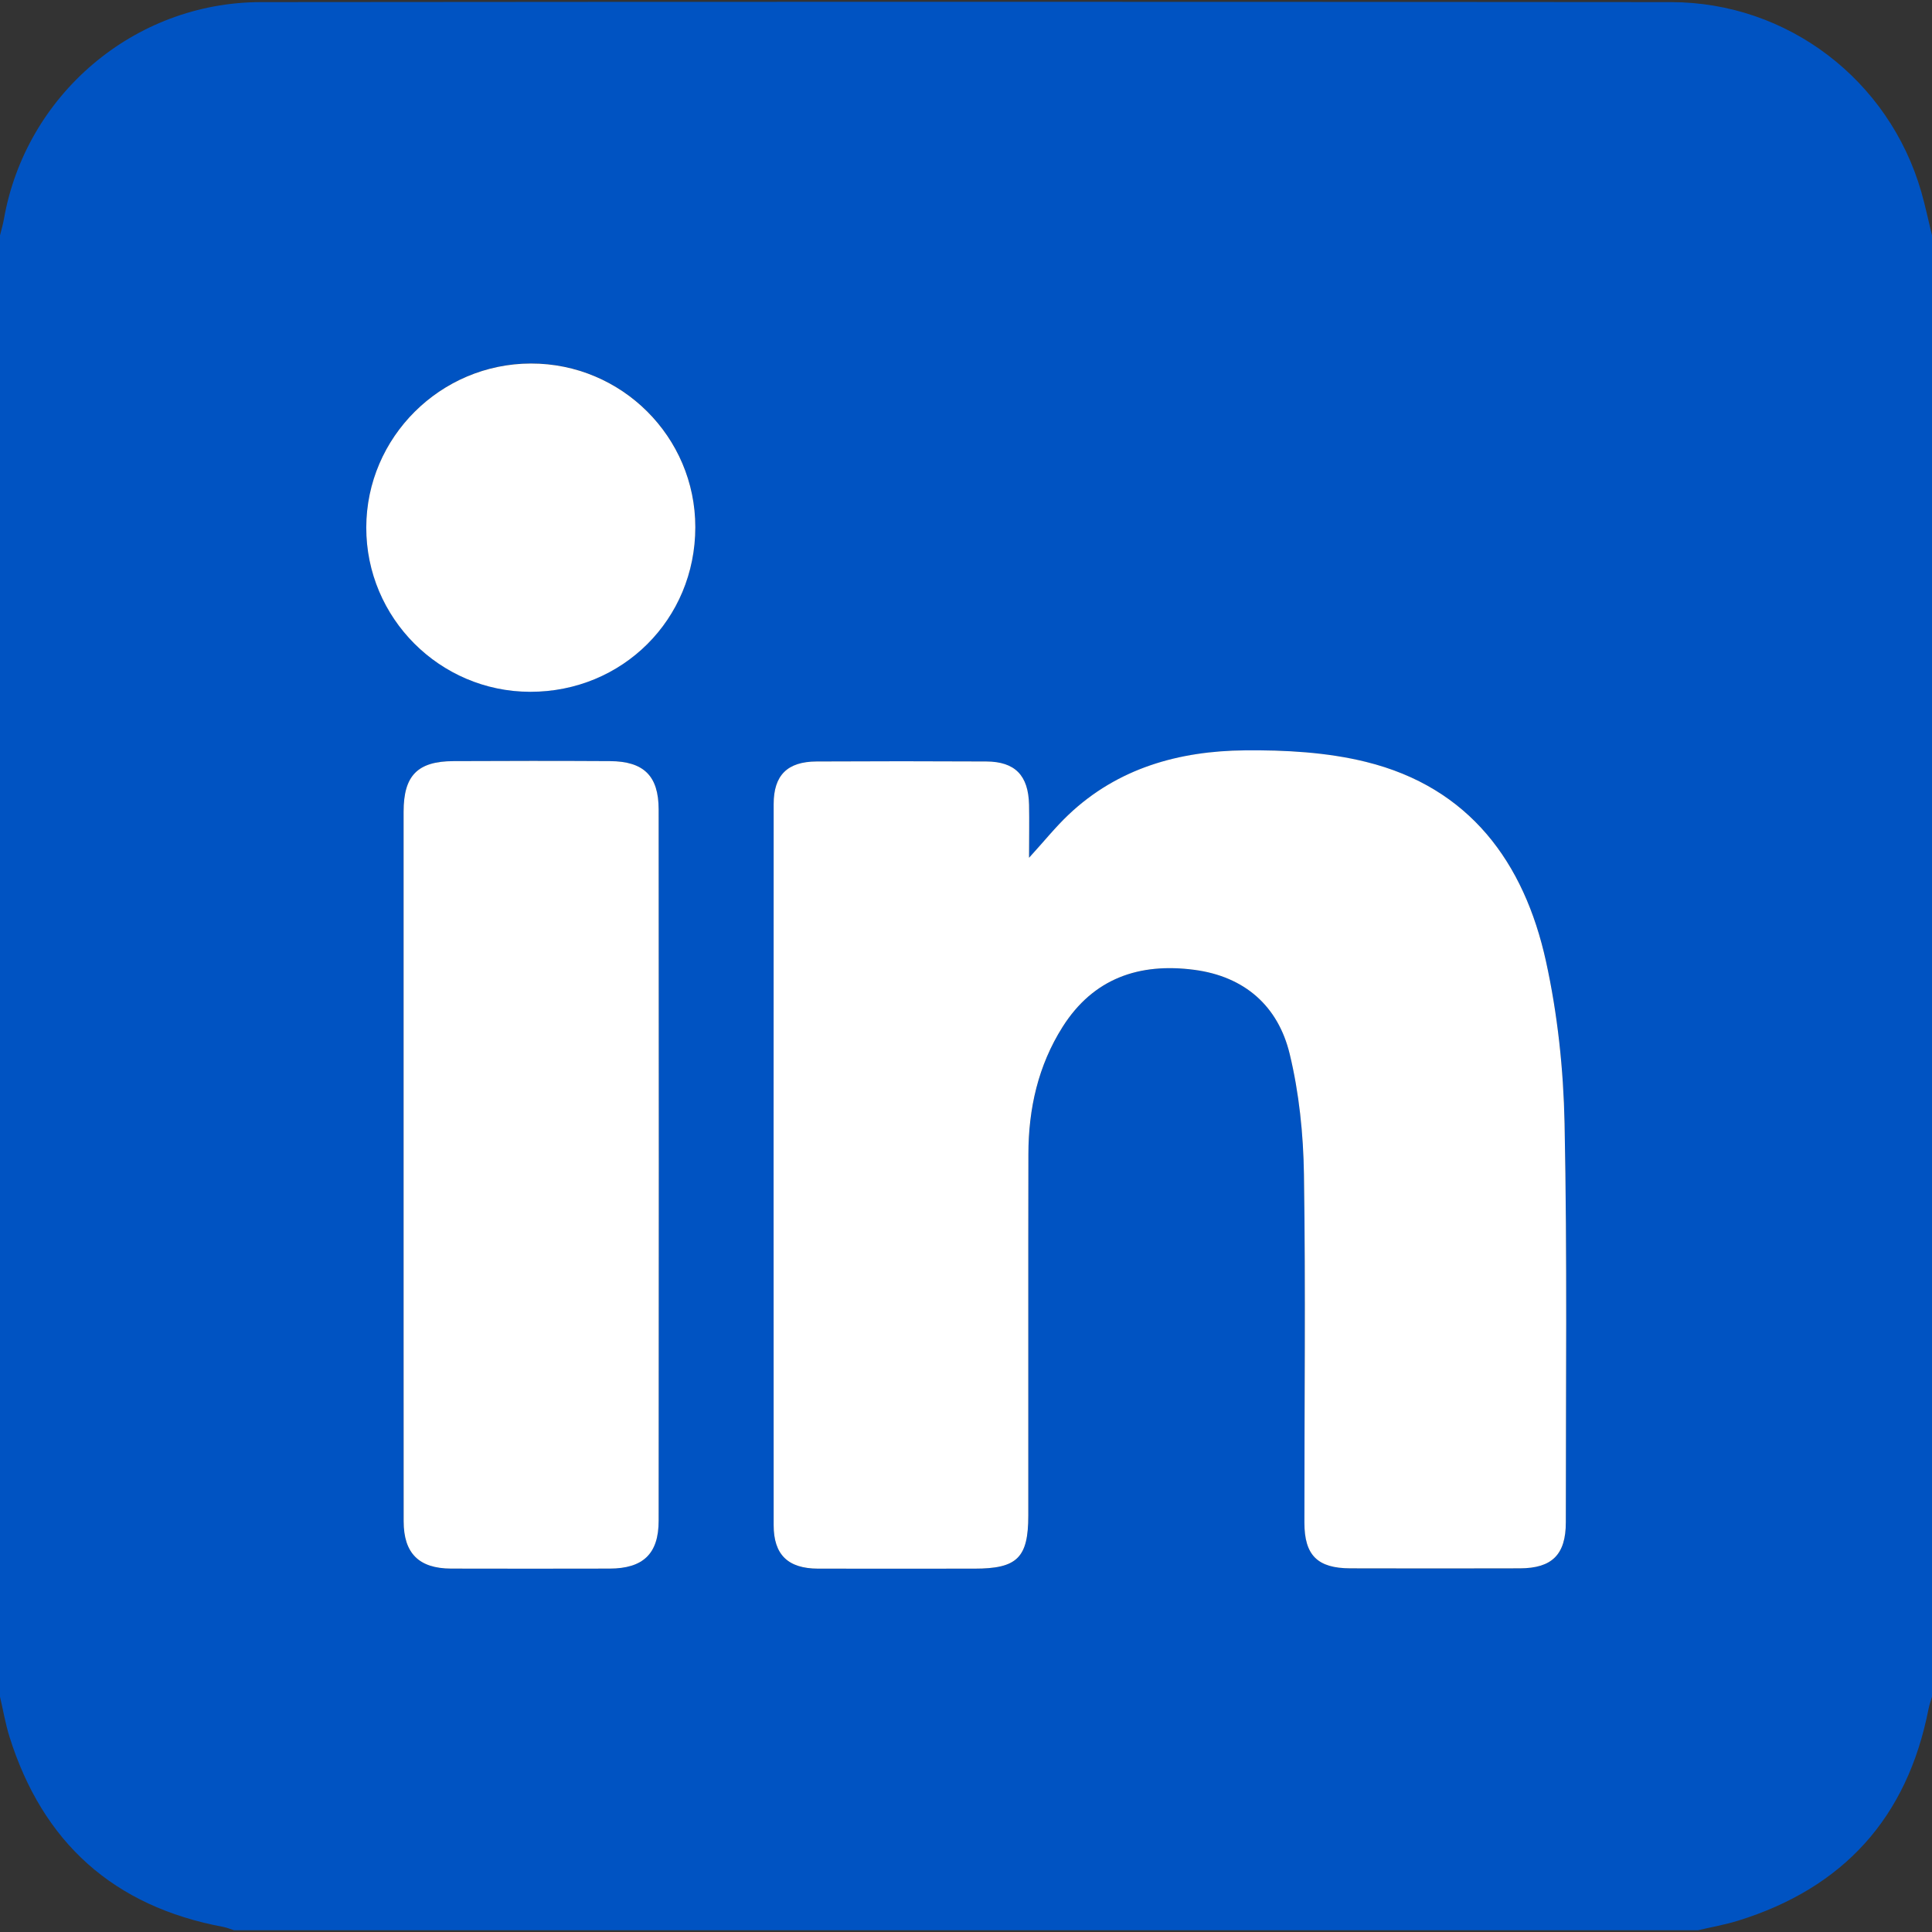
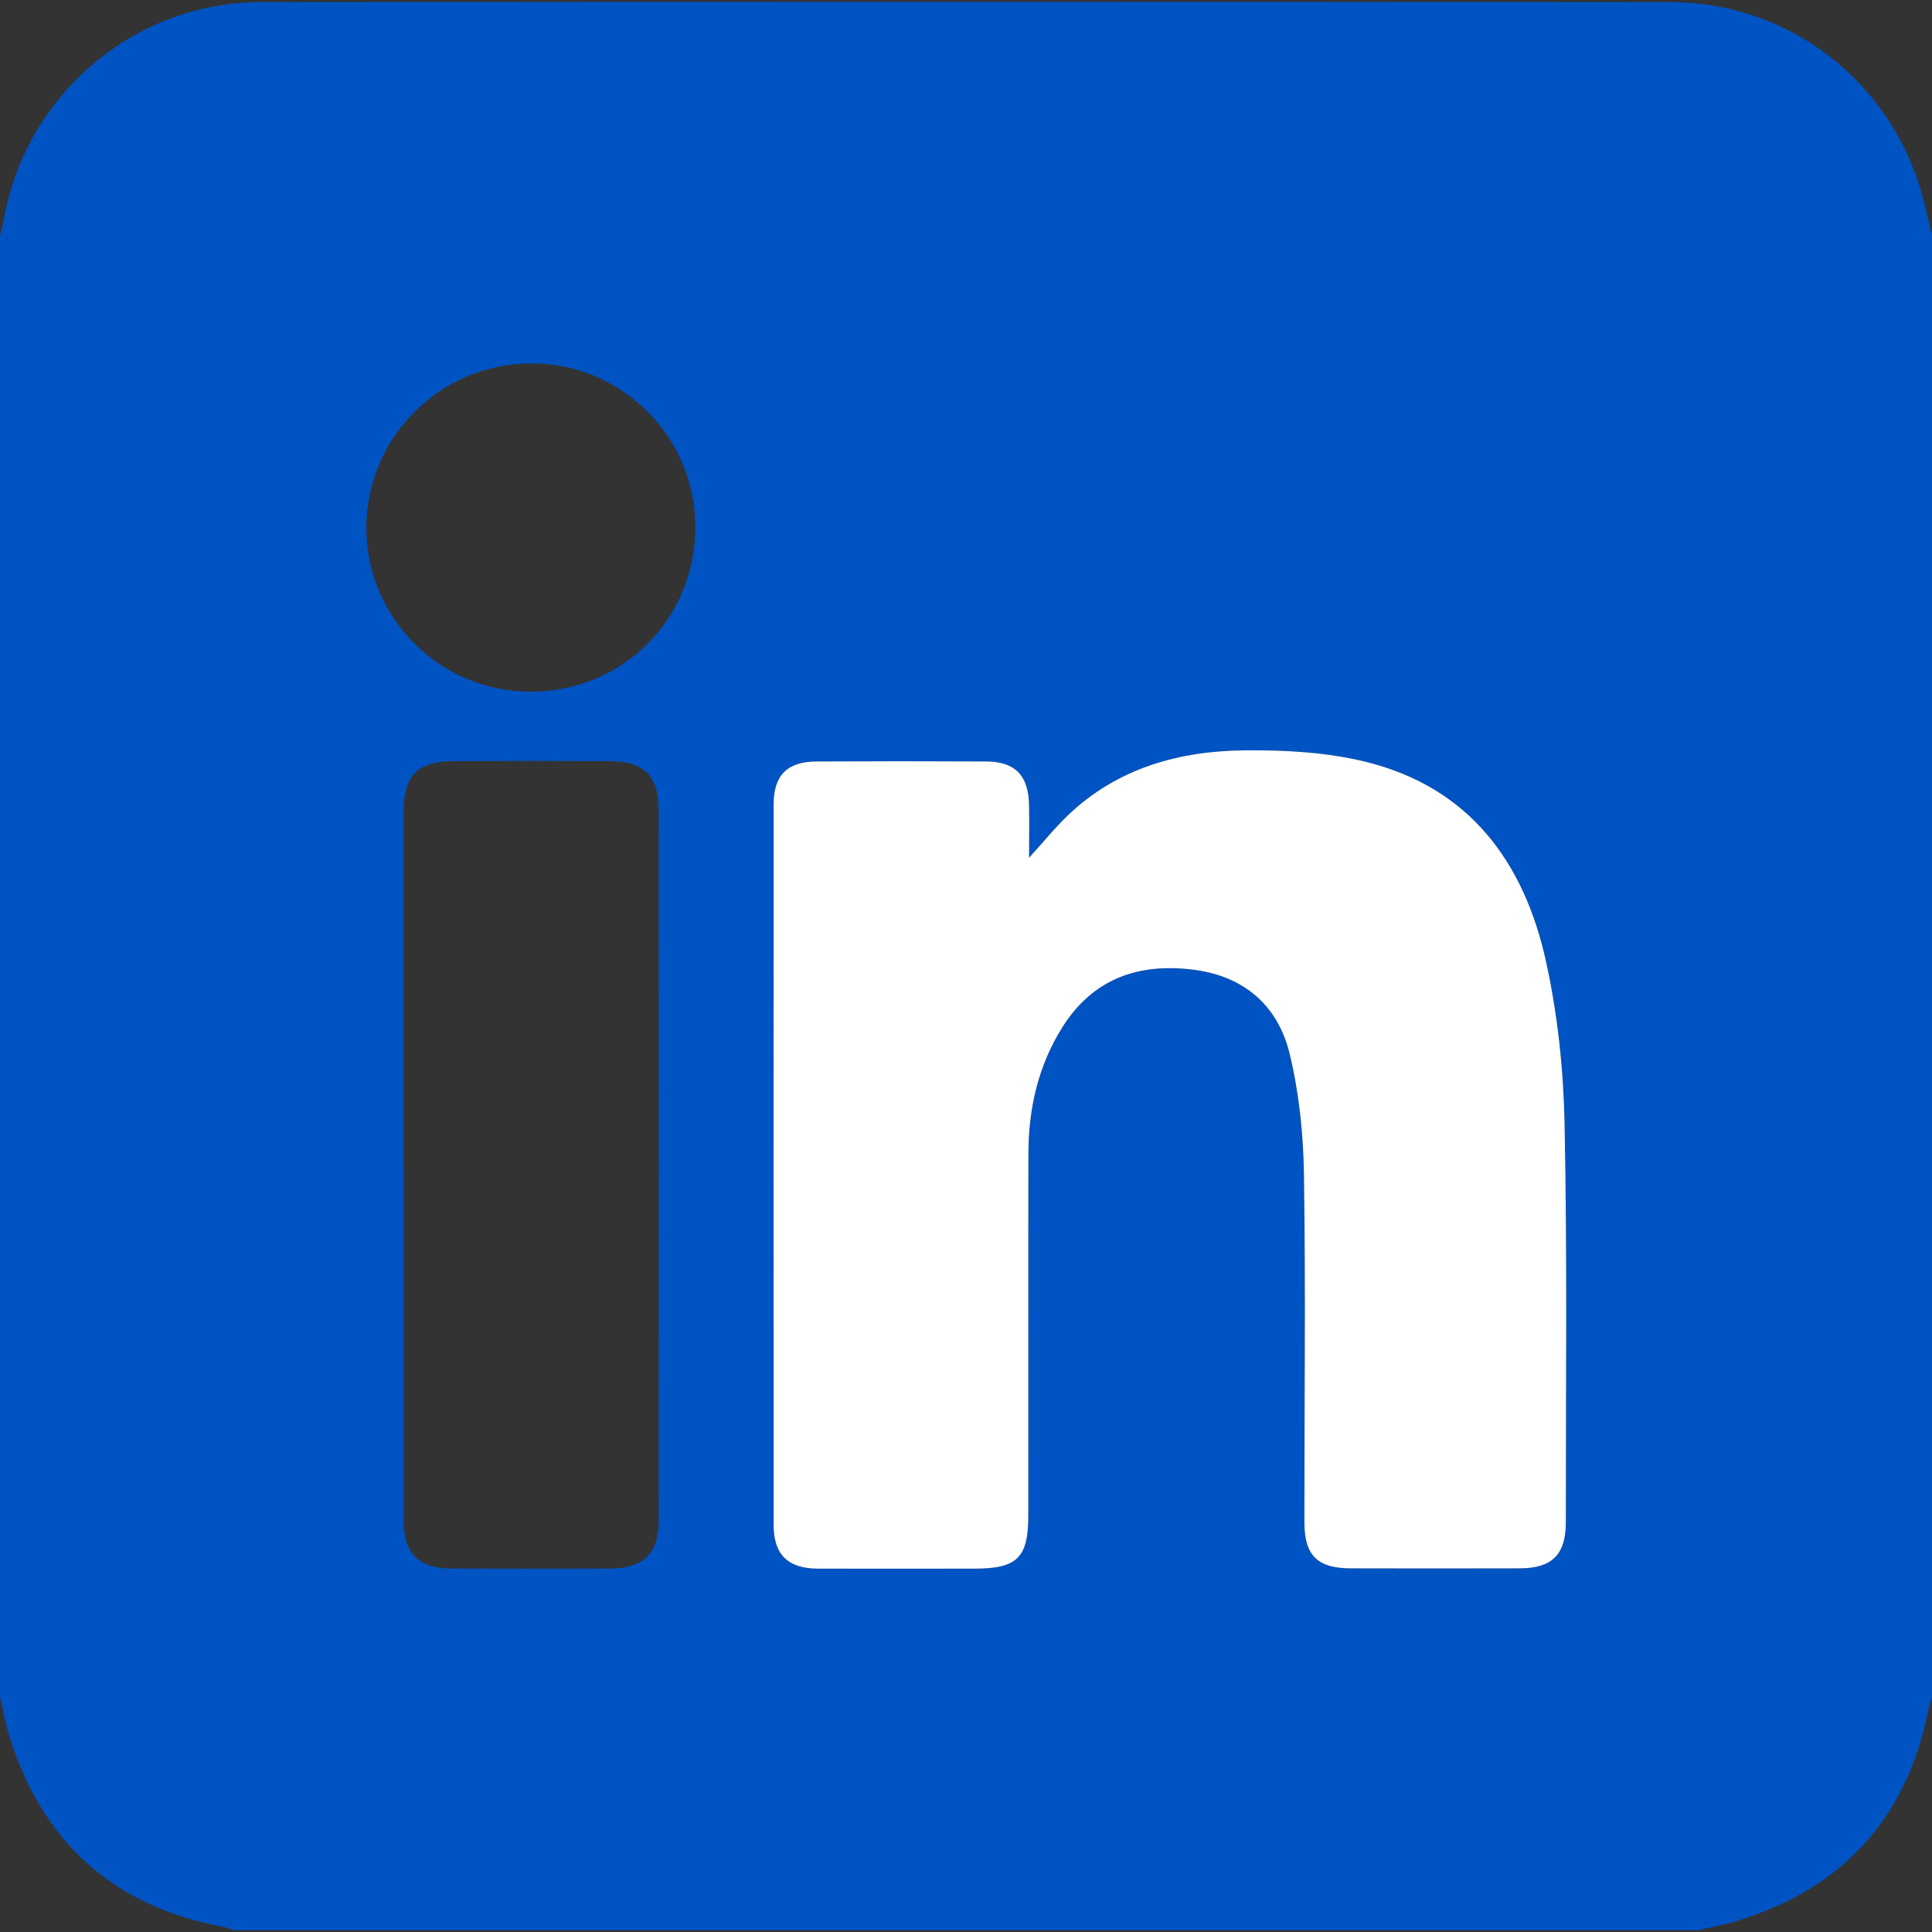
<svg xmlns="http://www.w3.org/2000/svg" id="Ebene_1" data-name="Ebene 1" width="384" height="384" viewBox="0 0 384 384">
  <rect x="0" y="0" width="384" height="384" fill="#333333" stroke="none" />
  <path d="M384,46.79V337.24c-.24,.83-.54,1.64-.7,2.48-4.22,21.54-16.88,35.53-37.84,42.03-2.6,.81-5.3,1.27-7.96,1.9H46.5c-.7-.22-1.39-.52-2.12-.66-21.81-4.07-35.91-16.77-42.51-37.84-.8-2.58-1.25-5.27-1.87-7.91V46.79c.26-1.07,.58-2.12,.77-3.2C5.09,18.89,26.63,.45,51.84,.42c93.43-.09,186.86-.08,280.28,0,23.19,.02,43.35,15.48,49.75,37.71,.82,2.85,1.42,5.77,2.13,8.66Zm-179.46,123.69c0-4.07,.06-7.3,0-10.53-.13-5.82-2.78-8.55-8.49-8.59-11.25-.06-22.49-.06-33.74,0-5.82,.03-8.53,2.72-8.53,8.48-.02,47.77-.02,95.53,0,143.3,0,5.87,2.84,8.63,8.81,8.65,10.37,.03,20.74,.01,31.11,0,8.48,0,10.68-2.16,10.69-10.56,0-23.94-.03-47.89,.02-71.83,.02-9.01,1.93-17.59,6.8-25.29,6.11-9.66,15.22-12.78,26.17-11.34,10.02,1.31,16.67,7.2,18.96,16.7,1.88,7.78,2.72,15.96,2.84,23.97,.35,23.07,.07,46.14,.09,69.21,0,6.5,2.62,9.06,9.11,9.08,11.25,.03,22.49,.03,33.74,0,6.39-.02,9.11-2.75,9.11-9.15-.01-26.44,.29-52.89-.25-79.31-.22-10.77-1.39-21.7-3.7-32.21-4.33-19.68-15.19-34.54-35.77-39.62-7.76-1.92-16.05-2.37-24.09-2.29-13.03,.13-25.23,3.51-35.03,12.79-2.59,2.45-4.83,5.25-7.84,8.55h0Zm-124.31,60.8c0,23.69-.01,47.39,0,71.08,0,6.37,3.04,9.39,9.43,9.41,10.49,.04,20.99,.03,31.49,0,6.65-.02,9.76-2.92,9.76-9.5,.04-47.14,.04-94.28,0-141.41,0-6.67-2.96-9.54-9.67-9.58-10.37-.06-20.74-.06-31.11,0-7.15,.04-9.91,2.87-9.91,10.05-.01,23.32,0,46.64,0,69.96h.01Zm25.16-93.8c18.34,.02,32.81-14.41,32.82-32.72,0-17.96-14.66-32.56-32.68-32.53-17.98,.03-32.68,14.67-32.72,32.59-.03,17.97,14.6,32.64,32.58,32.66Z" style="fill:#0053C2;" />
  <path d="M204.54,170.48c3.01-3.3,5.26-6.11,7.84-8.55,9.8-9.29,22.01-12.67,35.03-12.79,8.04-.08,16.33,.37,24.09,2.29,20.57,5.08,31.44,19.95,35.77,39.62,2.31,10.51,3.48,21.44,3.7,32.21,.54,26.43,.24,52.87,.25,79.31,0,6.4-2.72,9.13-9.11,9.15-11.25,.03-22.49,.03-33.74,0-6.49-.02-9.11-2.58-9.11-9.08-.02-23.07,.26-46.15-.09-69.21-.12-8.02-.96-16.2-2.84-23.97-2.3-9.5-8.94-15.38-18.96-16.7-10.95-1.44-20.06,1.69-26.17,11.34-4.87,7.7-6.79,16.28-6.8,25.29-.05,23.94,0,47.89-.02,71.83,0,8.4-2.2,10.56-10.69,10.56-10.37,0-20.74,.02-31.11,0-5.97-.02-8.81-2.77-8.81-8.65-.02-47.77-.02-95.53,0-143.3,0-5.75,2.72-8.45,8.53-8.48,11.25-.06,22.49-.06,33.74,0,5.71,.03,8.36,2.77,8.49,8.59,.07,3.23,0,6.47,0,10.53h0Z" style="fill: #fff;" />
-   <path d="M80.22,231.29v-69.96c0-7.18,2.77-10.02,9.91-10.05,10.37-.05,20.74-.06,31.11,0,6.71,.04,9.66,2.92,9.67,9.58,.04,47.14,.04,94.28,0,141.41,0,6.58-3.11,9.49-9.76,9.5-10.5,.02-20.99,.03-31.49,0-6.39-.02-9.43-3.03-9.43-9.41-.02-23.69,0-47.39-.01-71.08h0Z" style="fill: #fff;" />
-   <path d="M105.38,137.5c-17.98-.02-32.61-14.7-32.58-32.66,.03-17.92,14.74-32.56,32.72-32.59,18.02-.03,32.69,14.58,32.68,32.53,0,18.31-14.48,32.74-32.82,32.72Z" style="fill: #fff;" />
</svg>